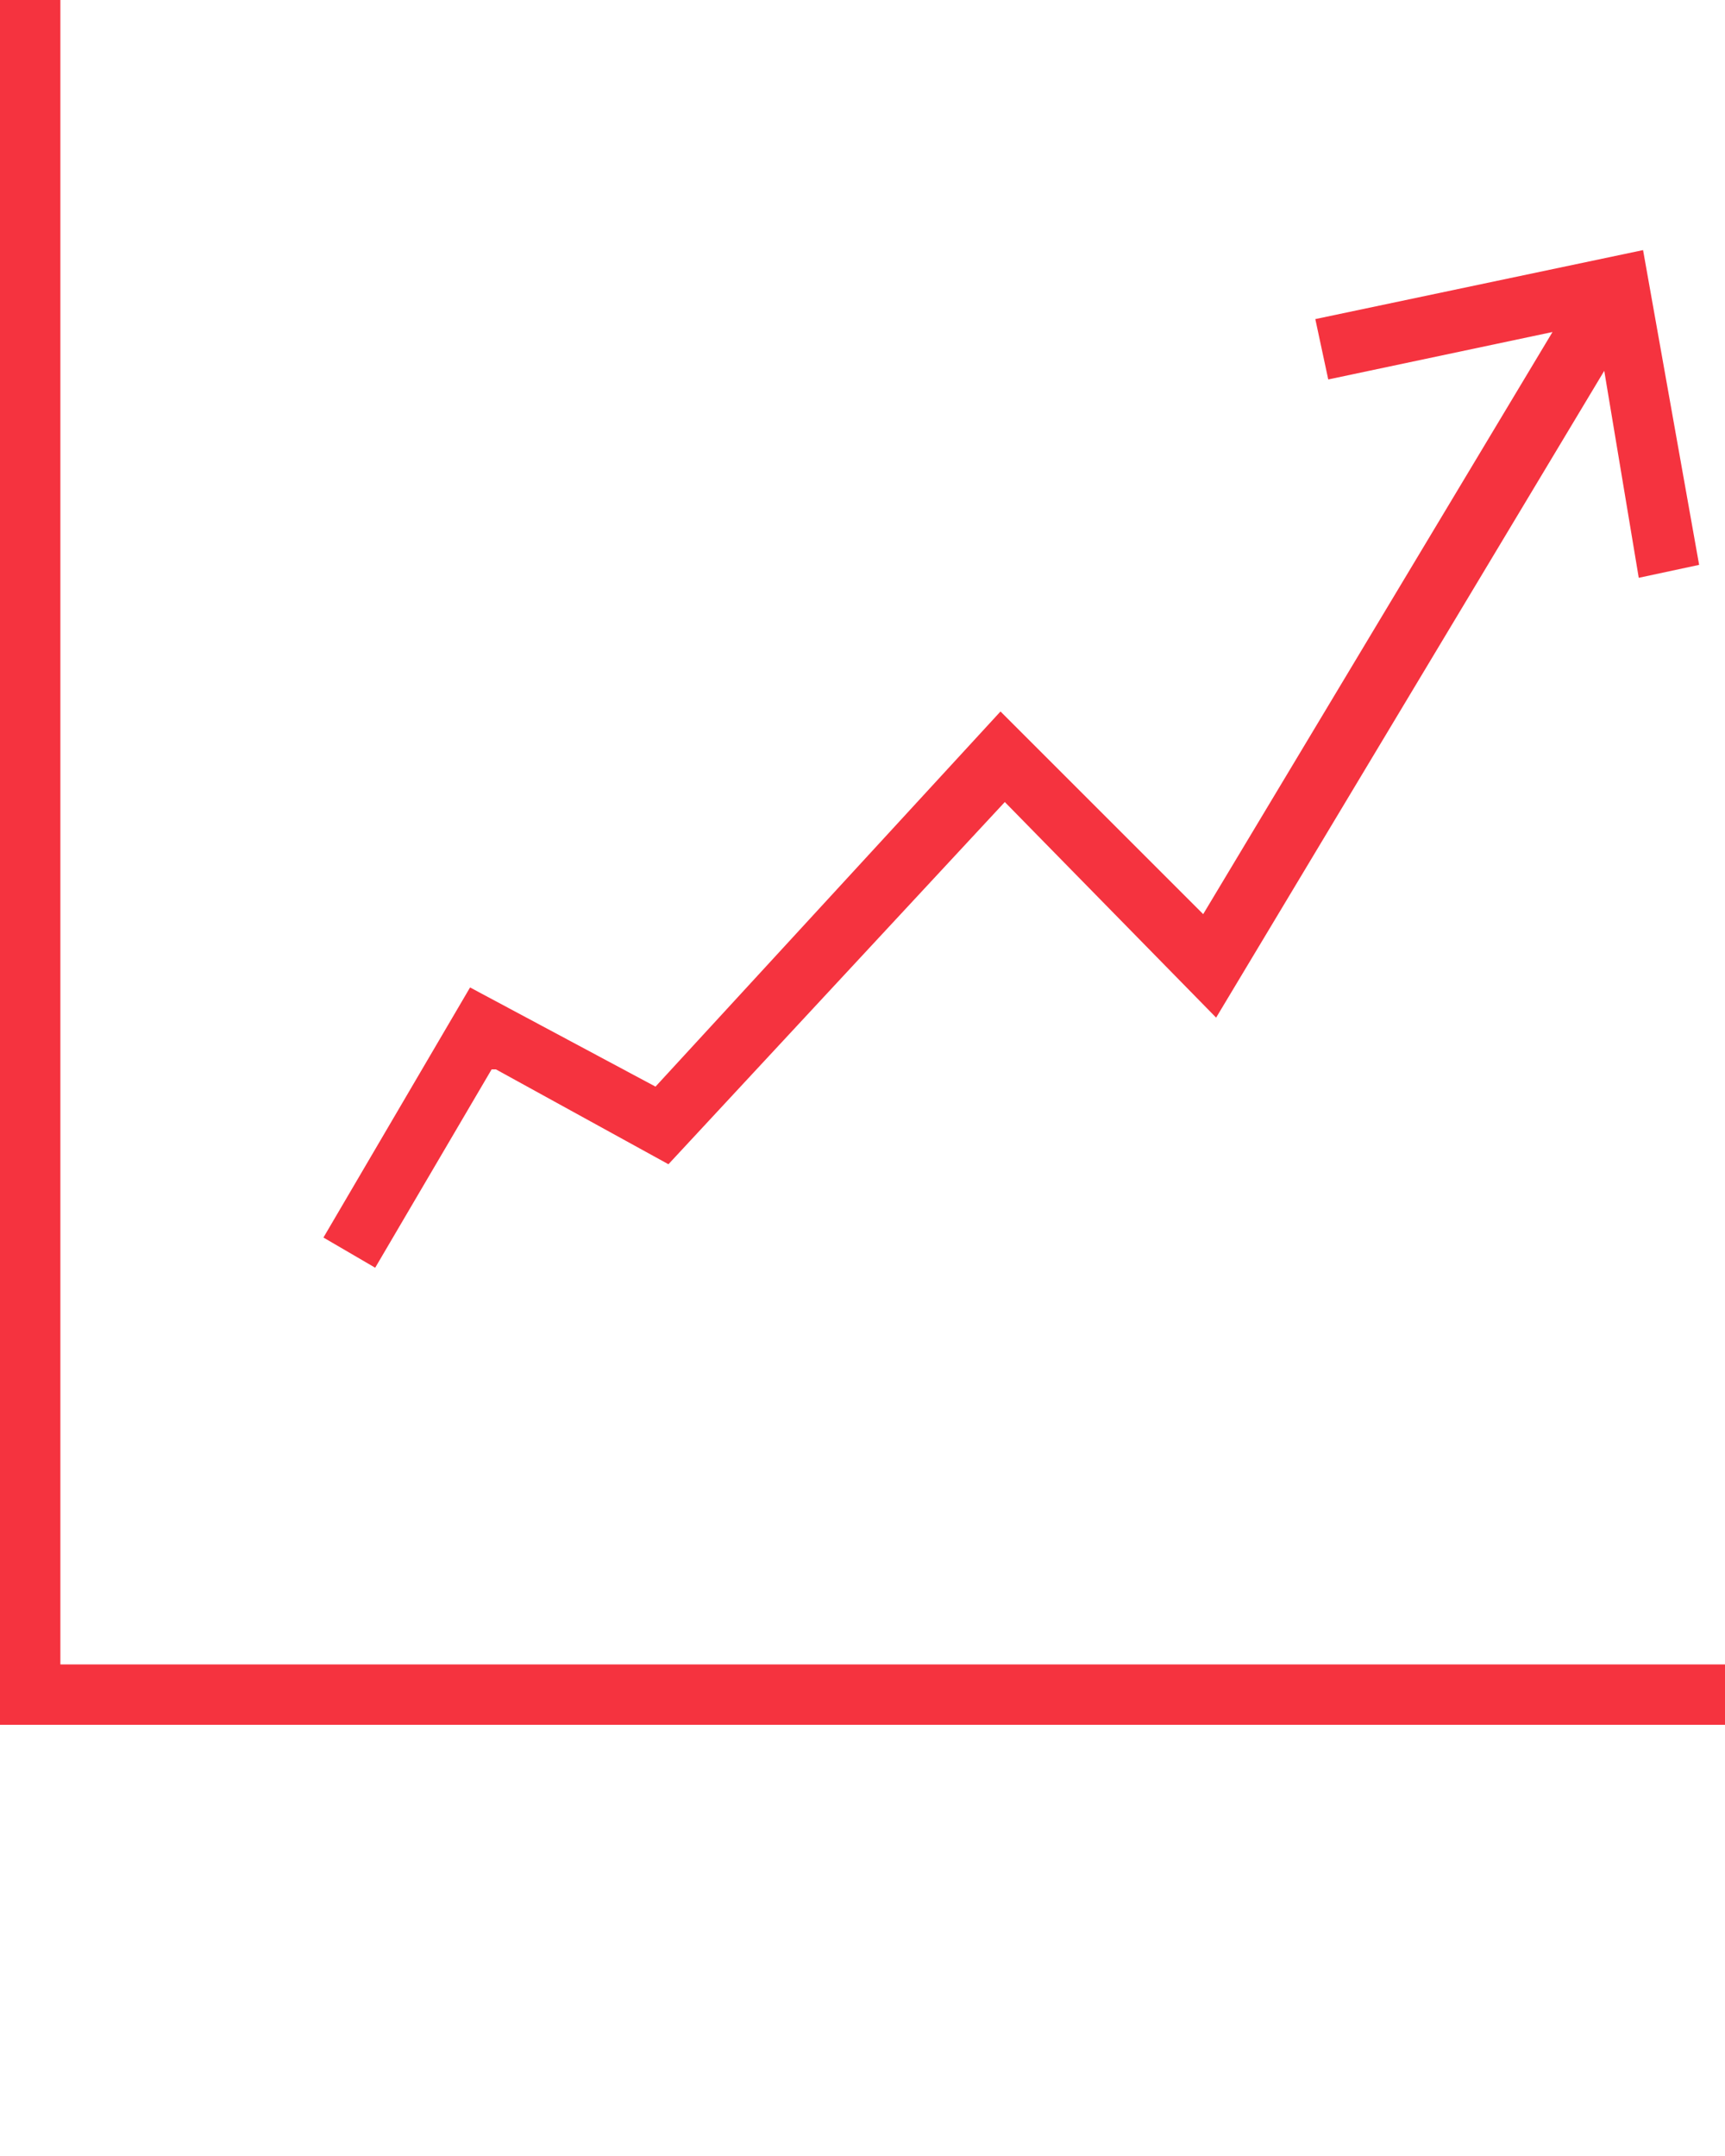
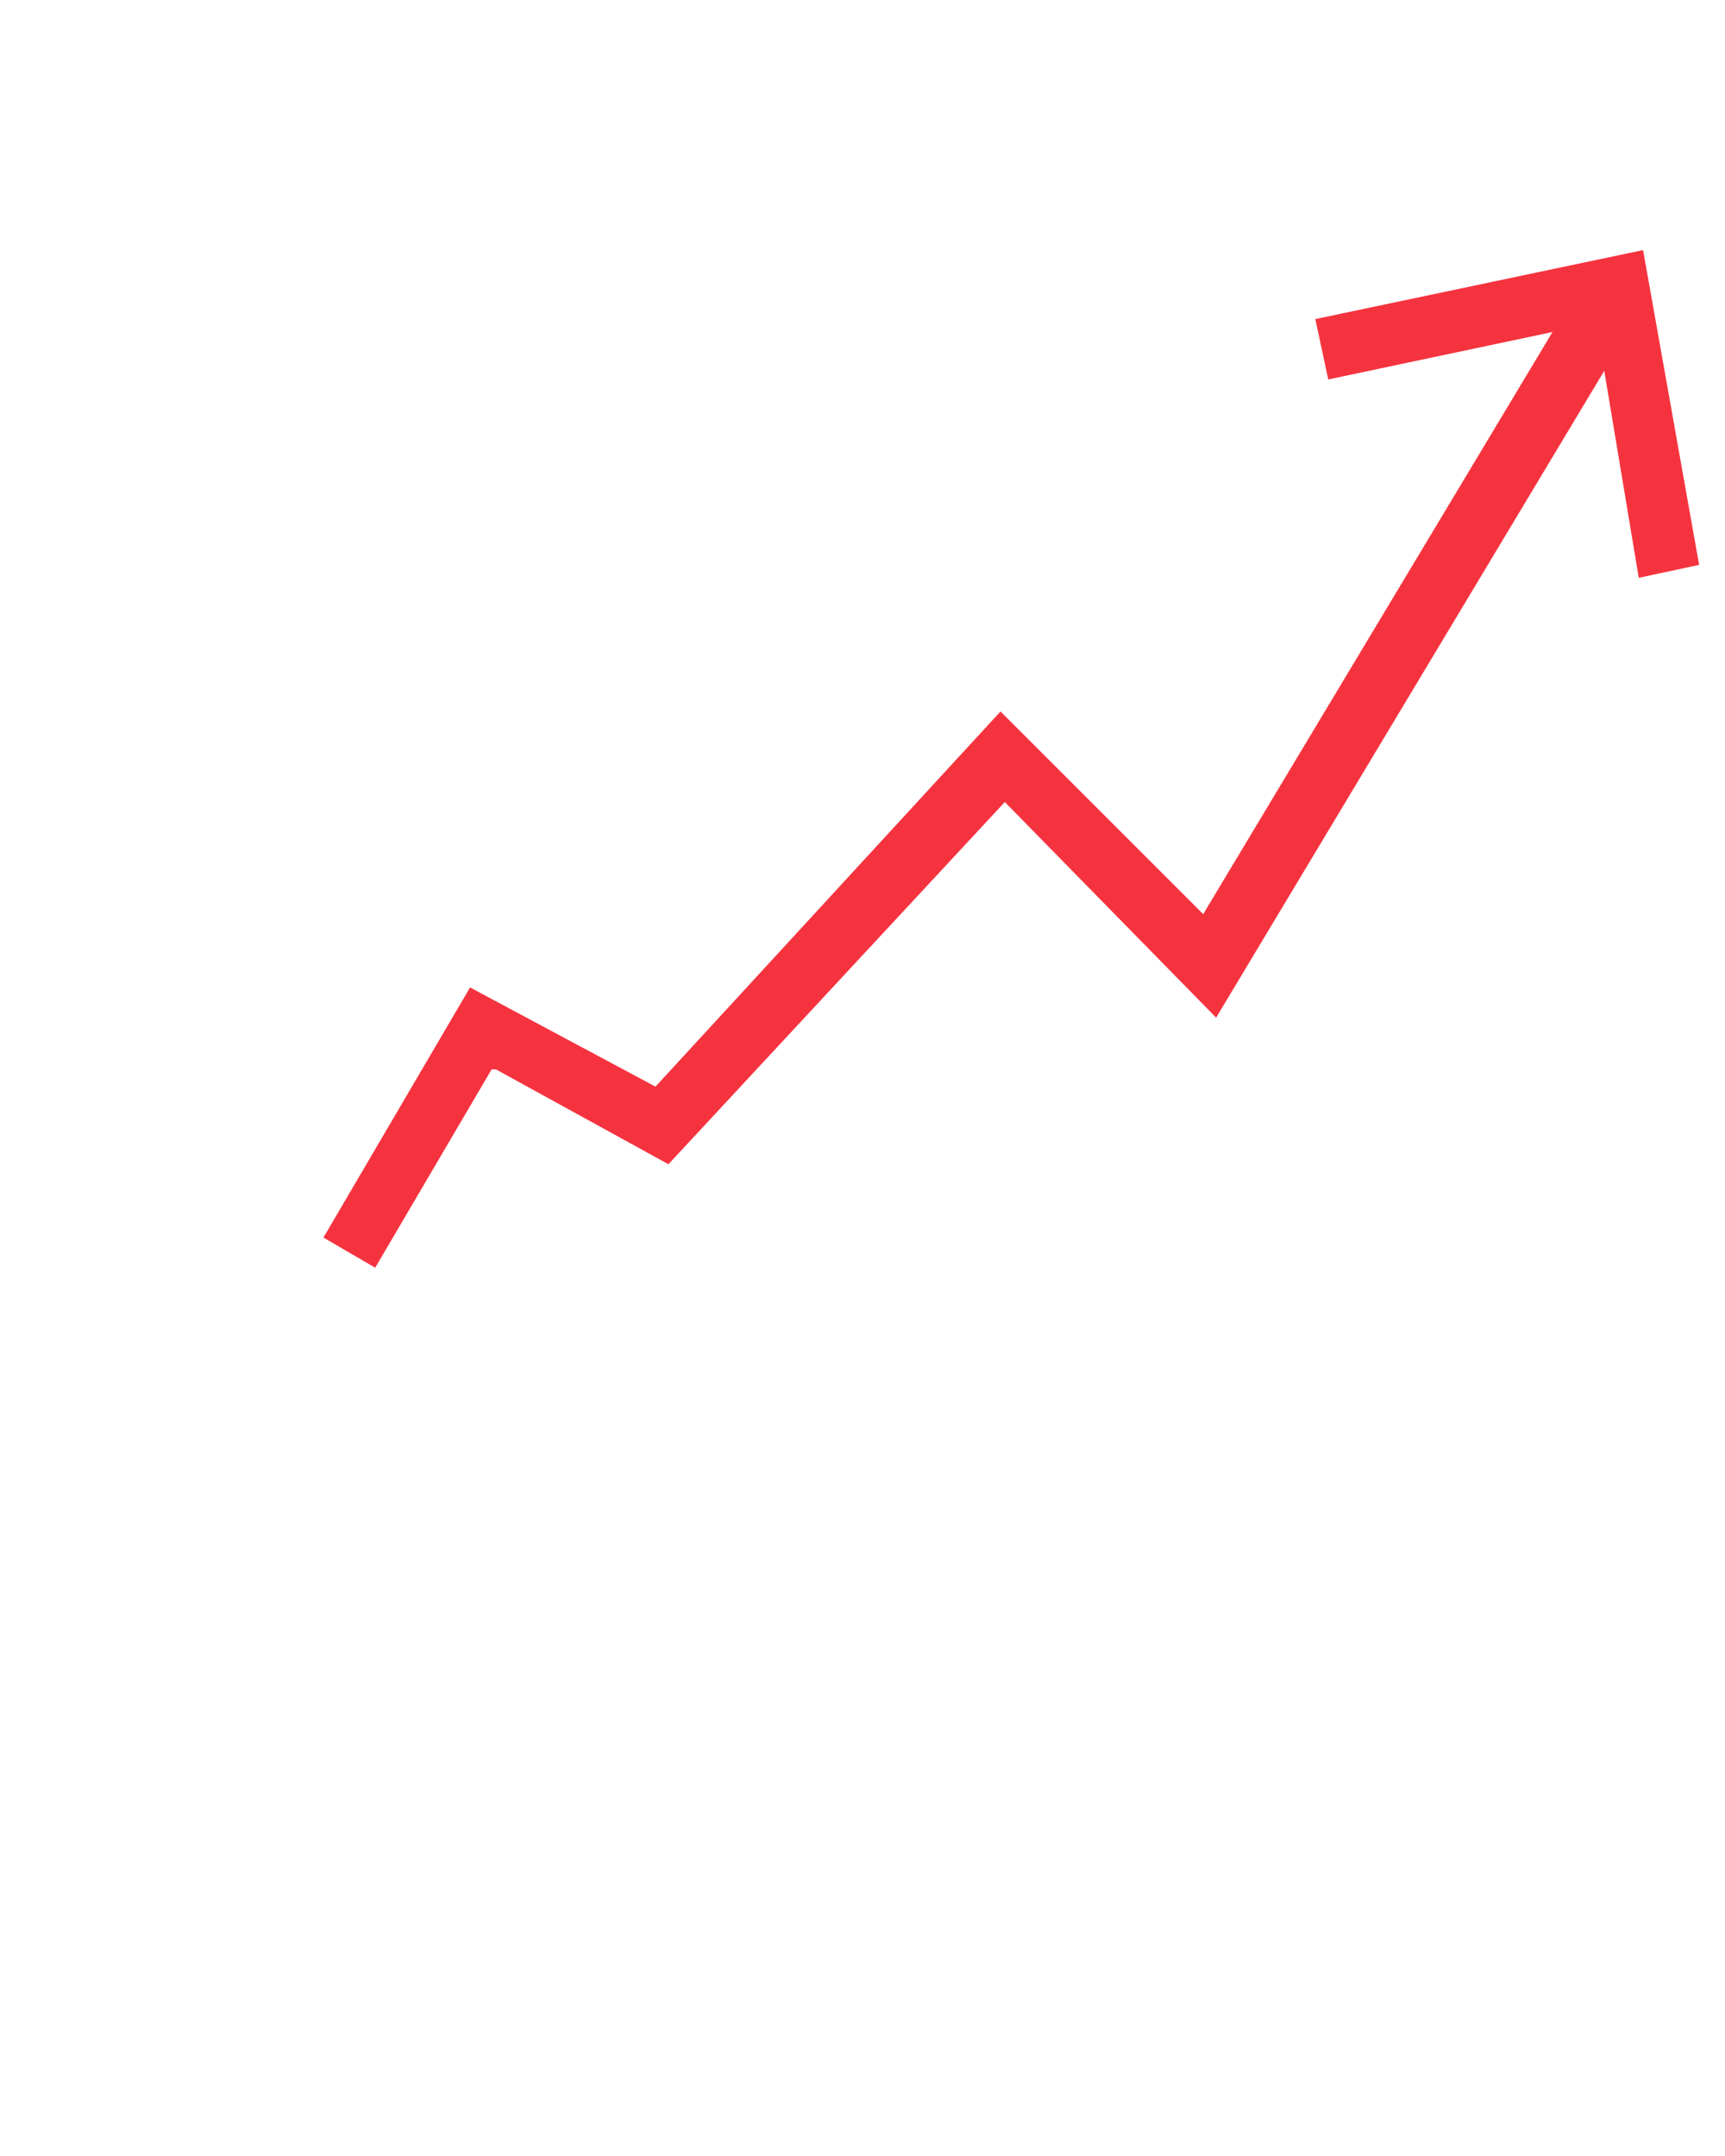
<svg xmlns="http://www.w3.org/2000/svg" version="1.1" id="Layer_1" x="0px" y="0px" viewBox="0 0 40 50" style="enable-background:new 0 0 40 50;" xml:space="preserve">
  <style type="text/css">
	.st0{fill-rule:evenodd;clip-rule:evenodd;fill:#F5333F;}
</style>
  <g>
    <g id="Layer_1_00000072990928398811574900000001563754015985695648_">
-       <path class="st0" d="M1.4,38.6V0H0v40h40v-1.4H1.4z" />
      <path class="st0" d="M11.5,24.8l4,2.2l7.8-8.4l4.9,5l9-15l0.8,4.8l1.4-0.3l-1.3-7.3l-7.6,1.6l0.3,1.4L36,7.7l-8.1,13.5l-4.7-4.7    l-8,8.7l-4.3-2.3l-3.4,5.8l1.2,0.7l2.7-4.6L11.5,24.8z" />
    </g>
  </g>
</svg>